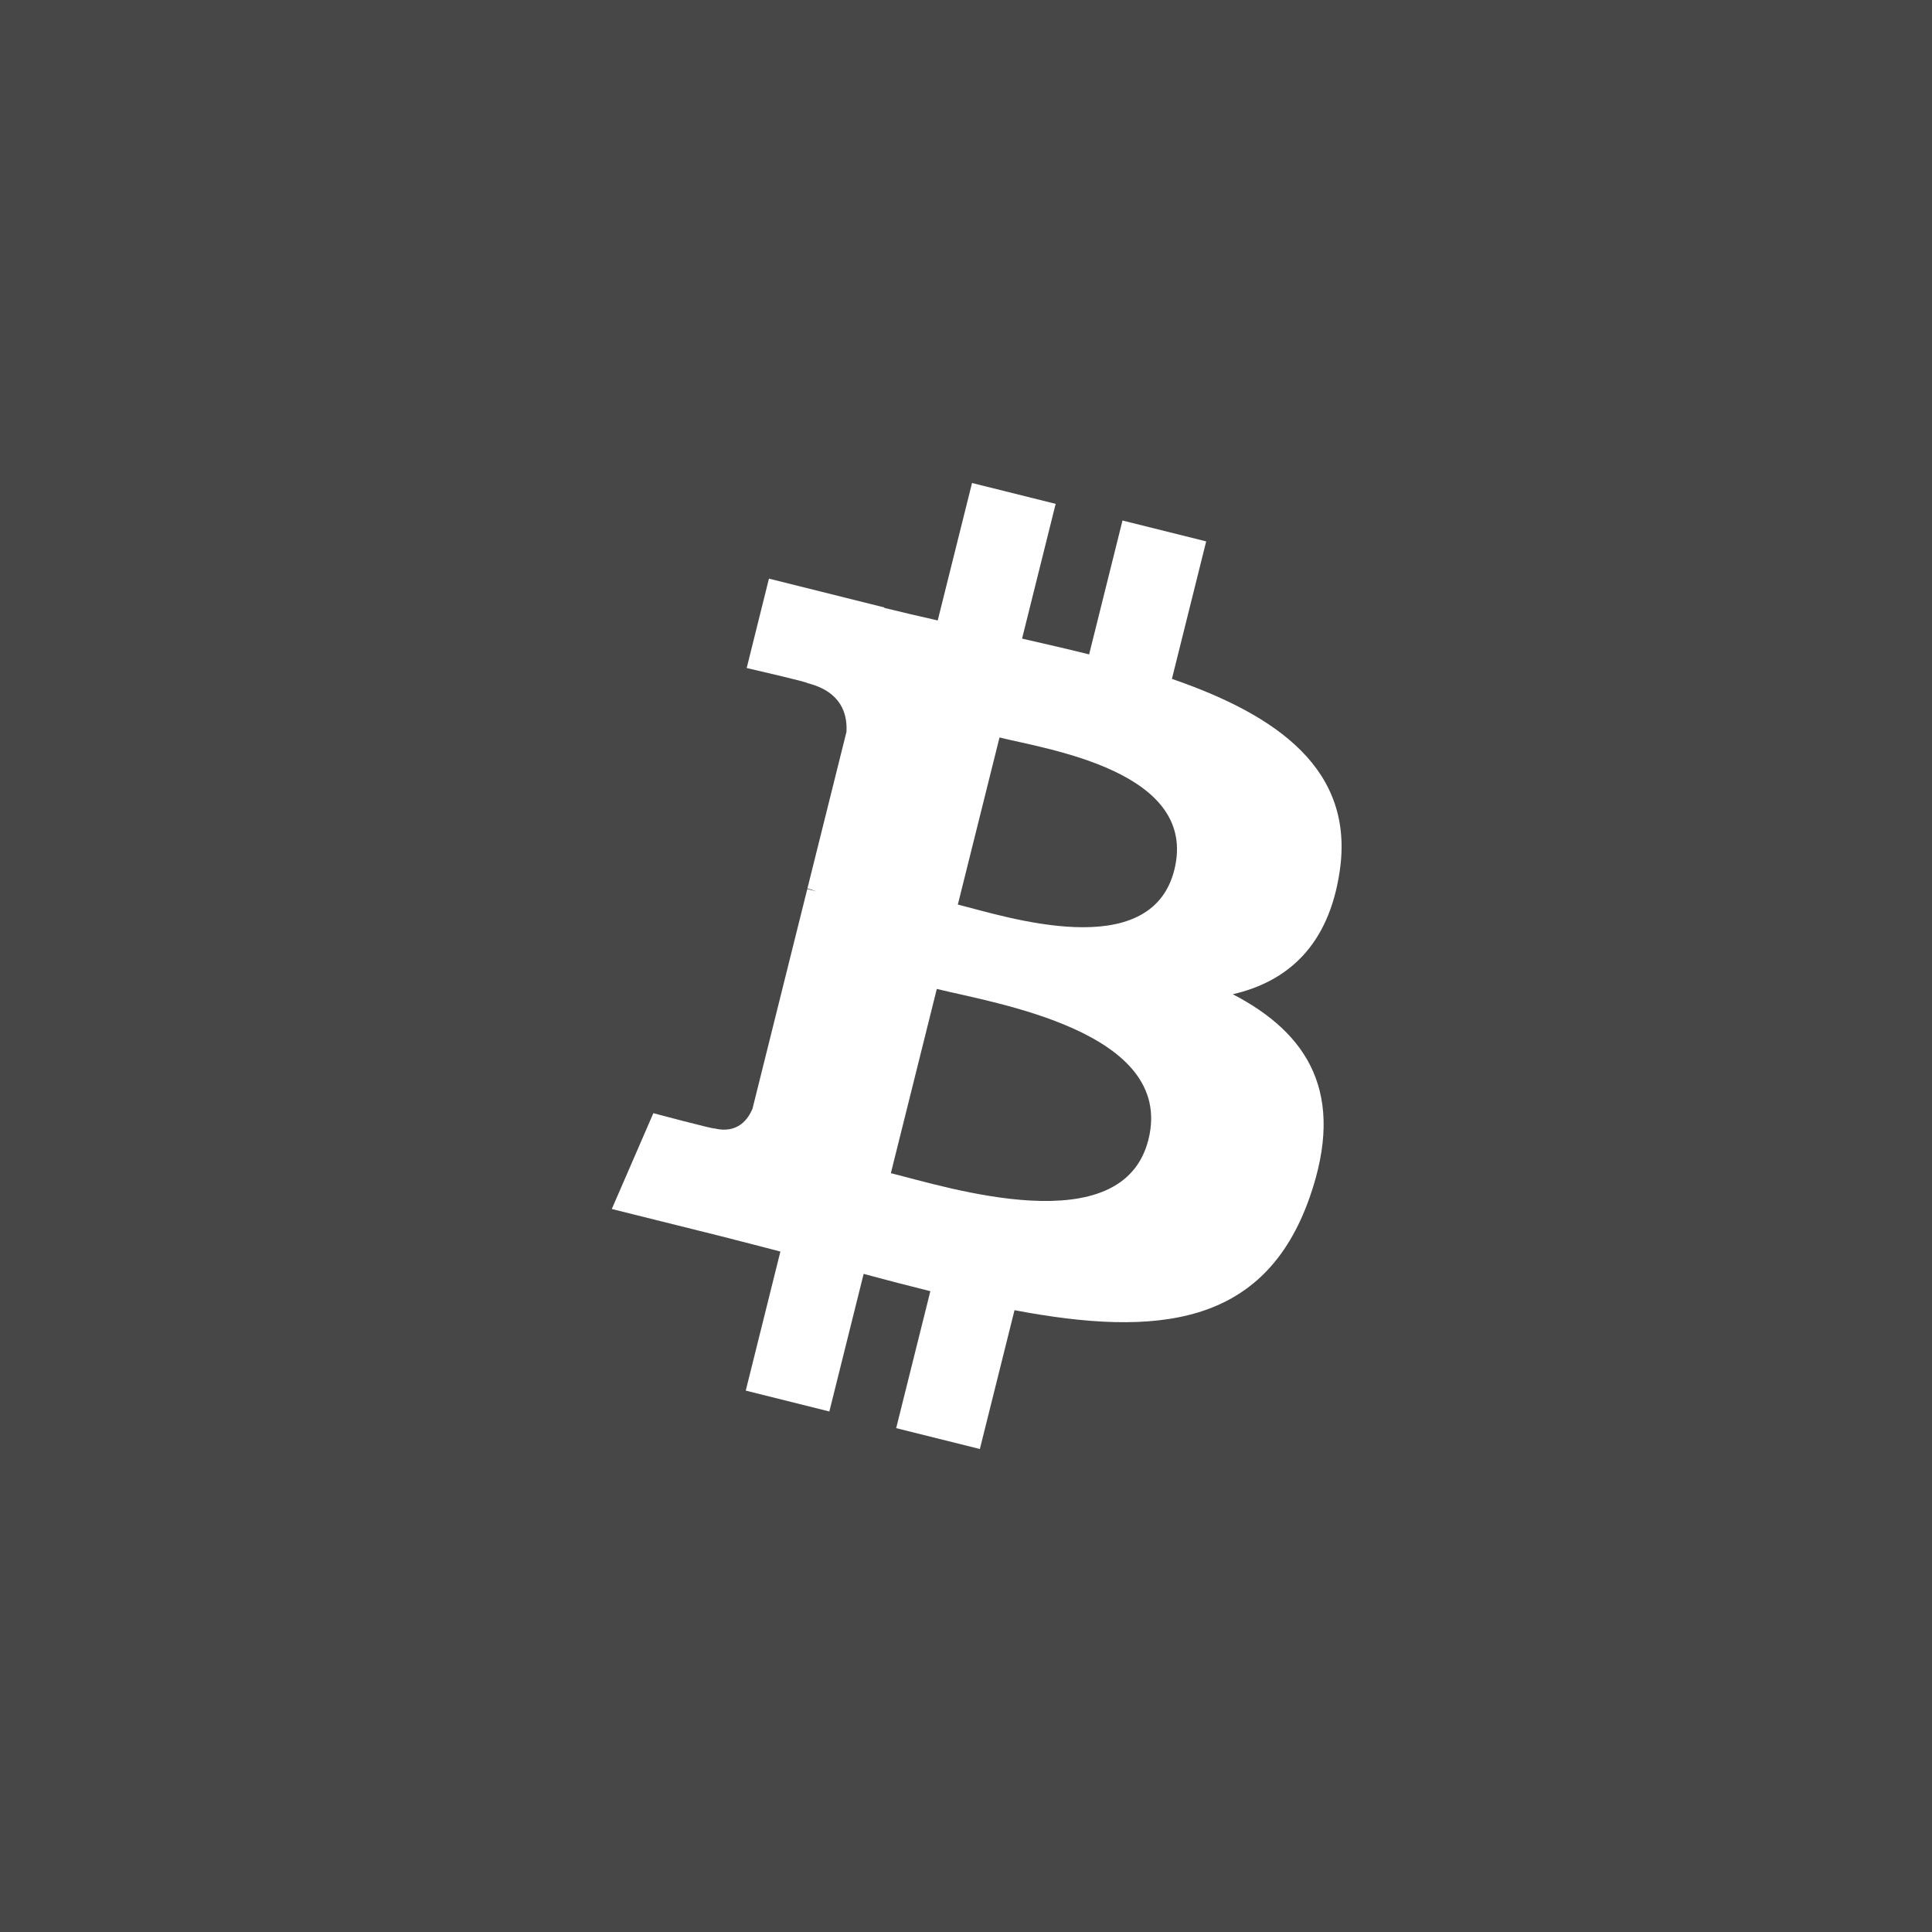
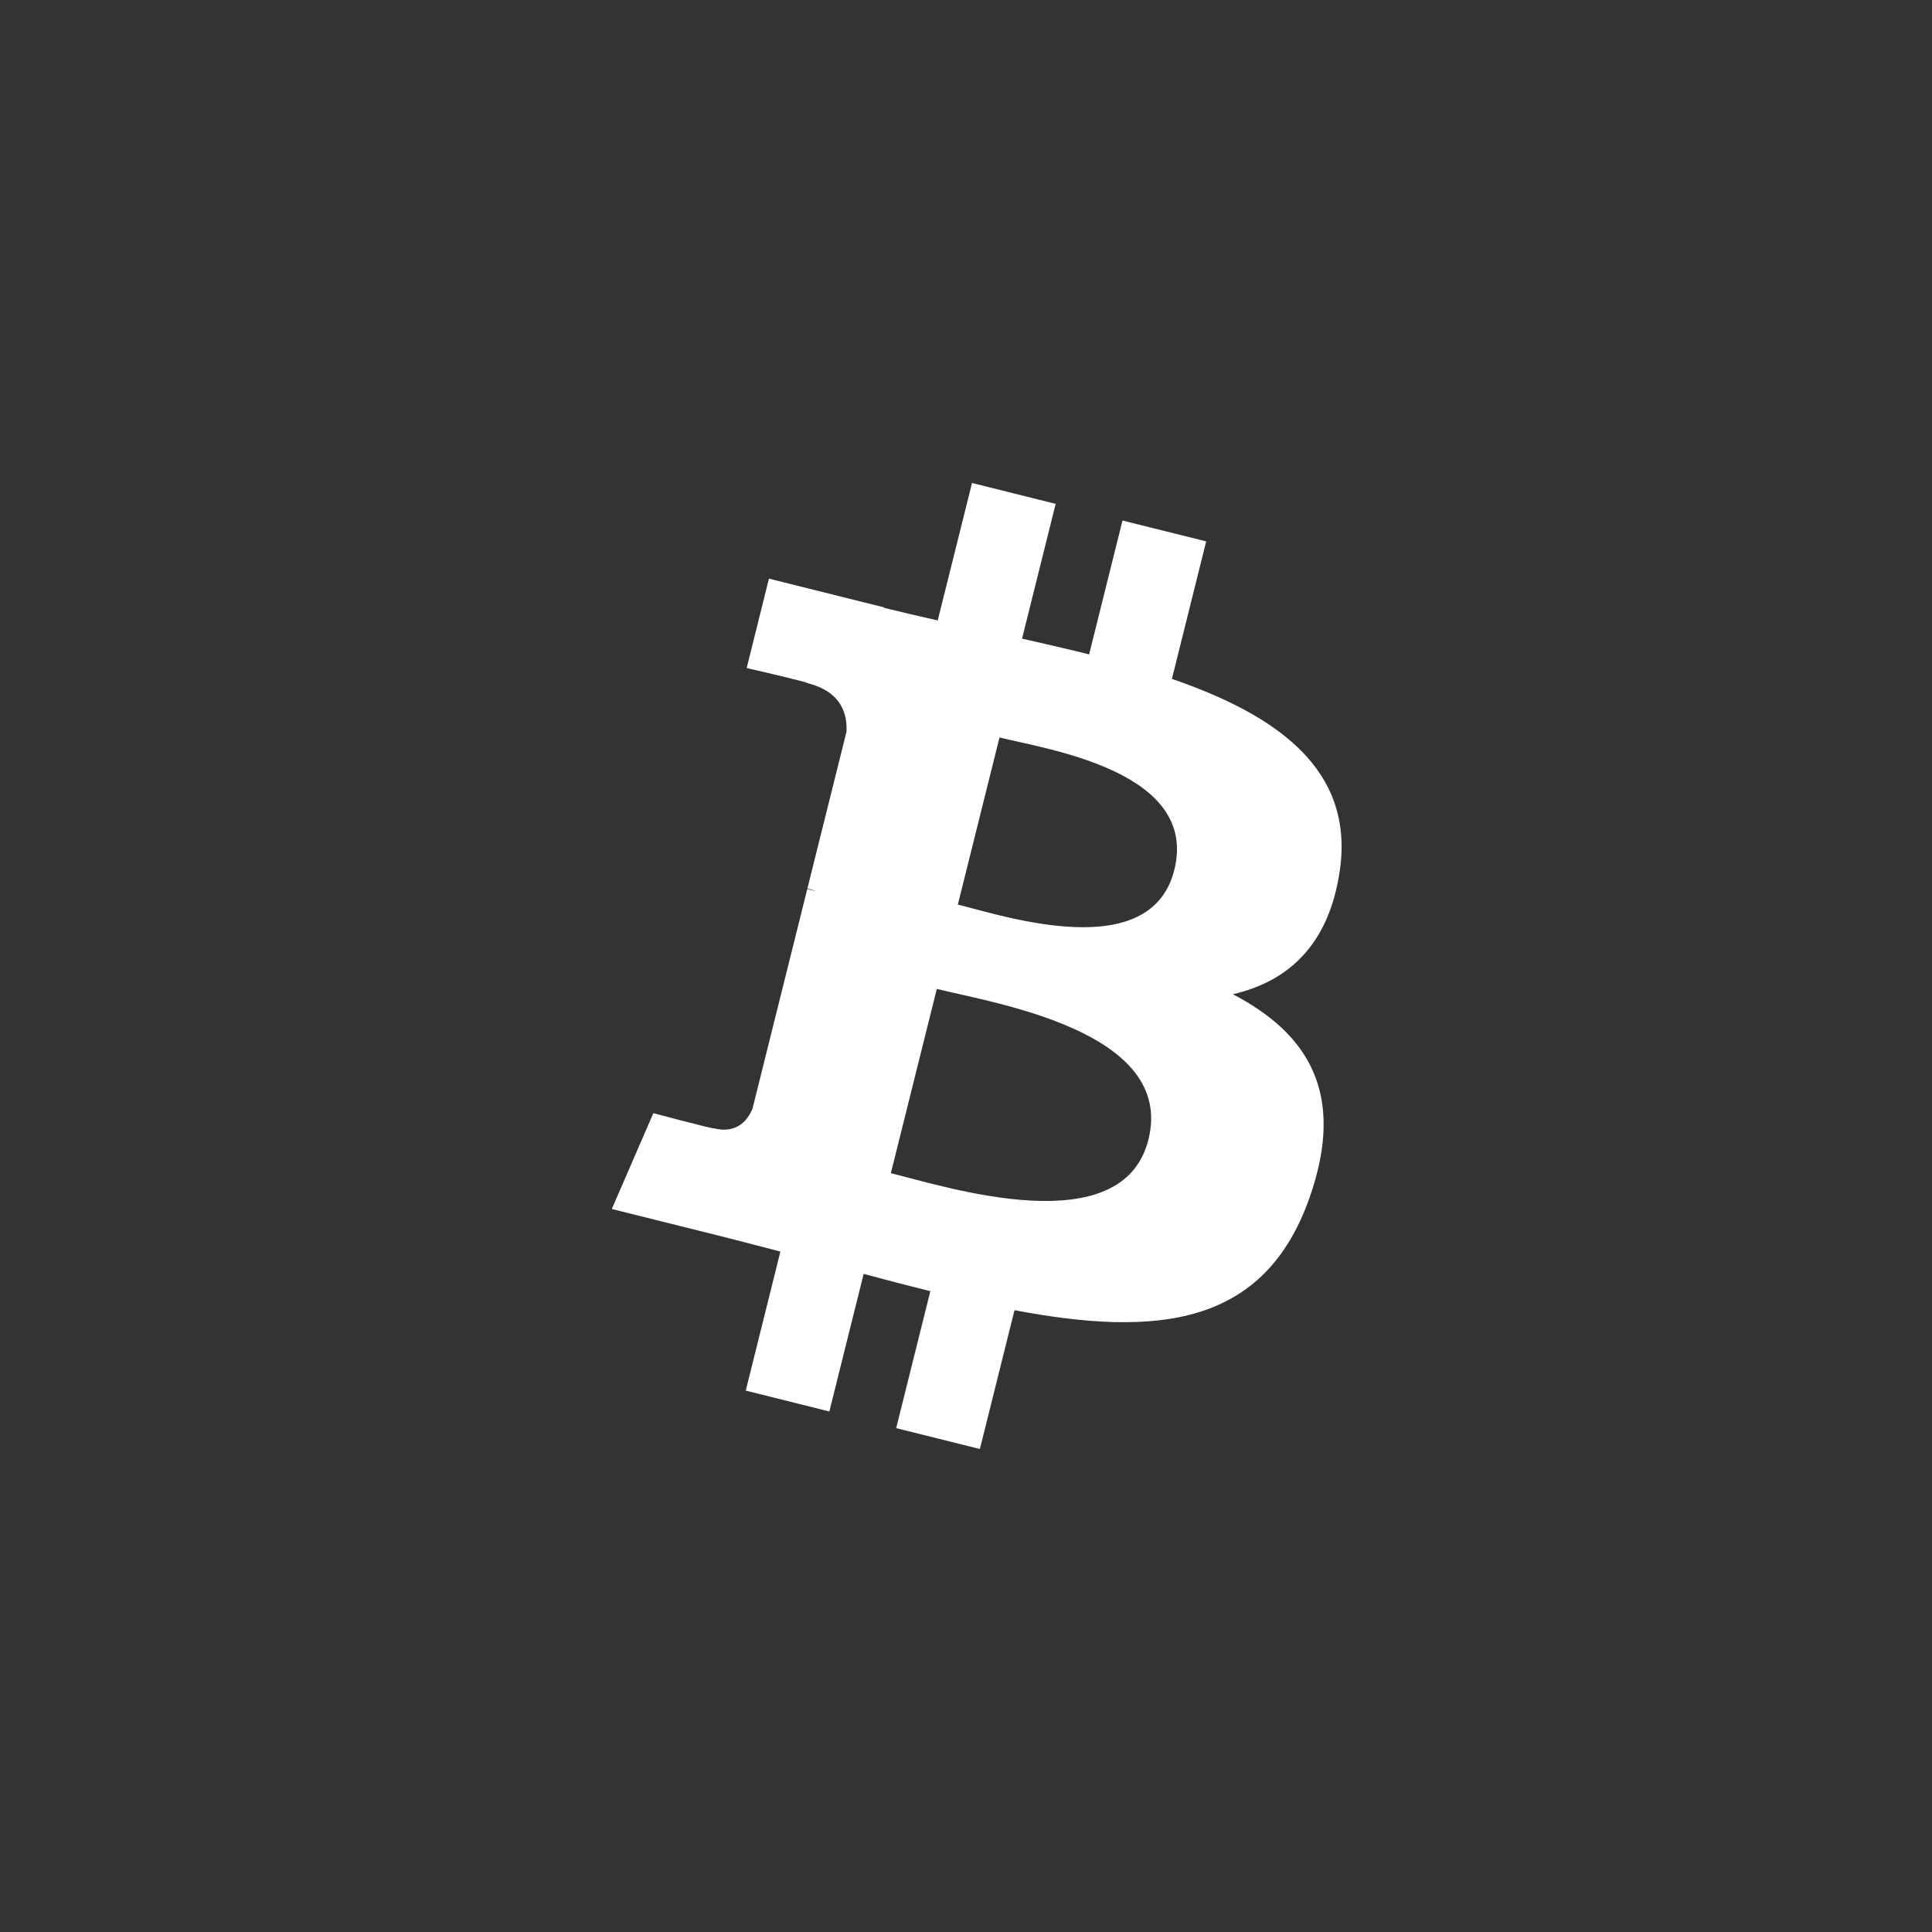
<svg xmlns="http://www.w3.org/2000/svg" width="168" height="168" viewBox="0 0 168 168" fill="none">
  <rect x="0" y="0" width="168" height="168" fill="#333333" stroke="none" />
-   <rect opacity="0.1" width="168" height="168" fill="white" />
-   <path d="M116.494 75.77C117.814 66.943 111.094 62.198 101.905 59.033L104.886 47.077L97.608 45.263L94.706 56.904C92.793 56.427 90.827 55.977 88.875 55.532L91.797 43.814L84.524 42L81.541 53.952C79.957 53.592 78.403 53.235 76.893 52.86L76.902 52.823L66.865 50.316L64.929 58.09C64.929 58.09 70.329 59.327 70.215 59.404C73.162 60.14 73.695 62.09 73.606 63.637L70.21 77.258C70.413 77.31 70.677 77.384 70.967 77.5C70.725 77.44 70.465 77.374 70.198 77.31L65.439 96.391C65.078 97.286 64.164 98.629 62.103 98.12C62.176 98.225 56.813 96.799 56.813 96.799L53.2 105.13L62.671 107.491C64.433 107.933 66.16 108.395 67.86 108.83L64.848 120.923L72.117 122.737L75.1 110.772C77.086 111.311 79.014 111.809 80.9 112.277L77.928 124.186L85.206 126L88.218 113.93C100.628 116.278 109.96 115.331 113.888 104.106C117.054 95.068 113.731 89.855 107.201 86.455C111.956 85.359 115.538 82.231 116.494 75.77V75.77ZM99.865 99.088C97.616 108.125 82.399 103.24 77.466 102.015L81.462 85.993C86.395 87.224 102.216 89.662 99.865 99.088V99.088ZM102.116 75.639C100.064 83.86 87.399 79.683 83.29 78.659L86.914 64.128C91.022 65.152 104.254 67.063 102.116 75.639V75.639Z" fill="white" />
+   <path d="M116.494 75.77C117.814 66.943 111.094 62.198 101.905 59.033L104.886 47.077L97.608 45.263L94.706 56.904C92.793 56.427 90.827 55.977 88.875 55.532L91.797 43.814L84.524 42L81.541 53.952C79.957 53.592 78.403 53.235 76.893 52.86L76.902 52.823L66.865 50.316L64.929 58.09C64.929 58.09 70.329 59.327 70.215 59.404C73.162 60.14 73.695 62.09 73.606 63.637L70.21 77.258C70.413 77.31 70.677 77.384 70.967 77.5C70.725 77.44 70.465 77.374 70.198 77.31L65.439 96.391C65.078 97.286 64.164 98.629 62.103 98.12C62.176 98.225 56.813 96.799 56.813 96.799L53.2 105.13L62.671 107.491C64.433 107.933 66.16 108.395 67.86 108.83L64.848 120.923L72.117 122.737L75.1 110.772C77.086 111.311 79.014 111.809 80.9 112.277L77.928 124.186L85.206 126L88.218 113.93C100.628 116.278 109.96 115.331 113.888 104.106C117.054 95.068 113.731 89.855 107.201 86.455C111.956 85.359 115.538 82.231 116.494 75.77V75.77M99.865 99.088C97.616 108.125 82.399 103.24 77.466 102.015L81.462 85.993C86.395 87.224 102.216 89.662 99.865 99.088V99.088ZM102.116 75.639C100.064 83.86 87.399 79.683 83.29 78.659L86.914 64.128C91.022 65.152 104.254 67.063 102.116 75.639V75.639Z" fill="white" />
</svg>